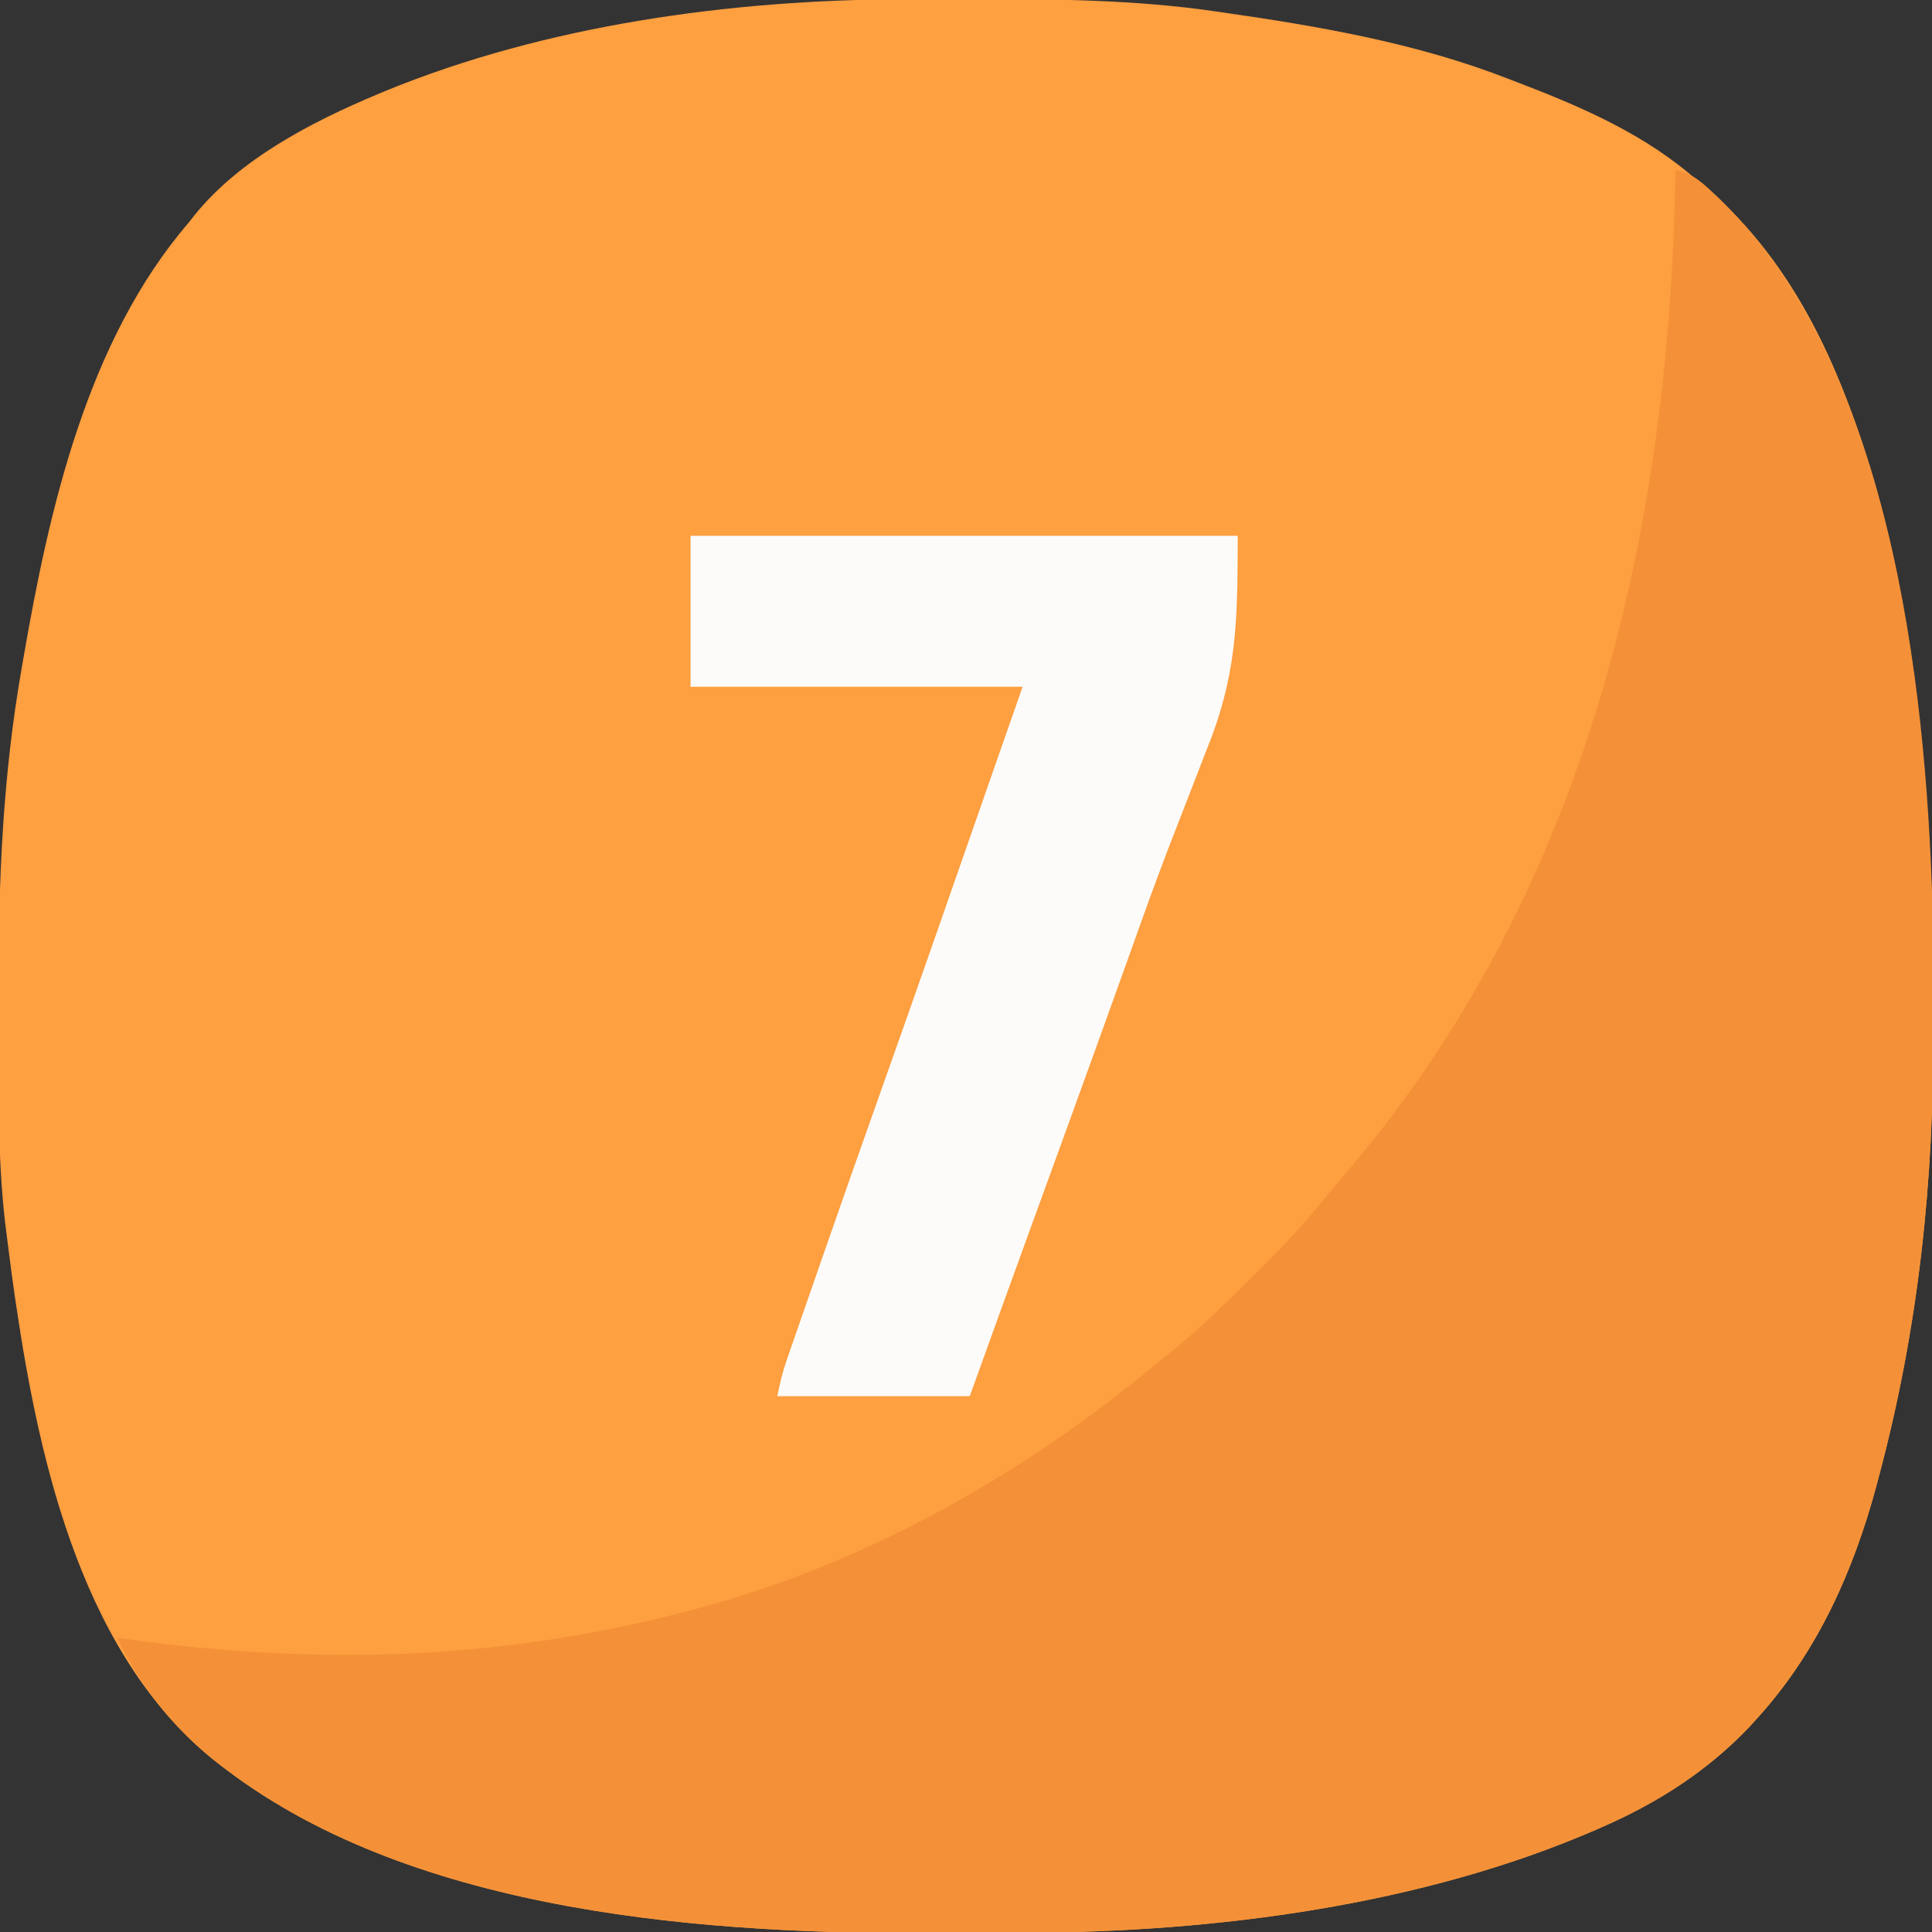
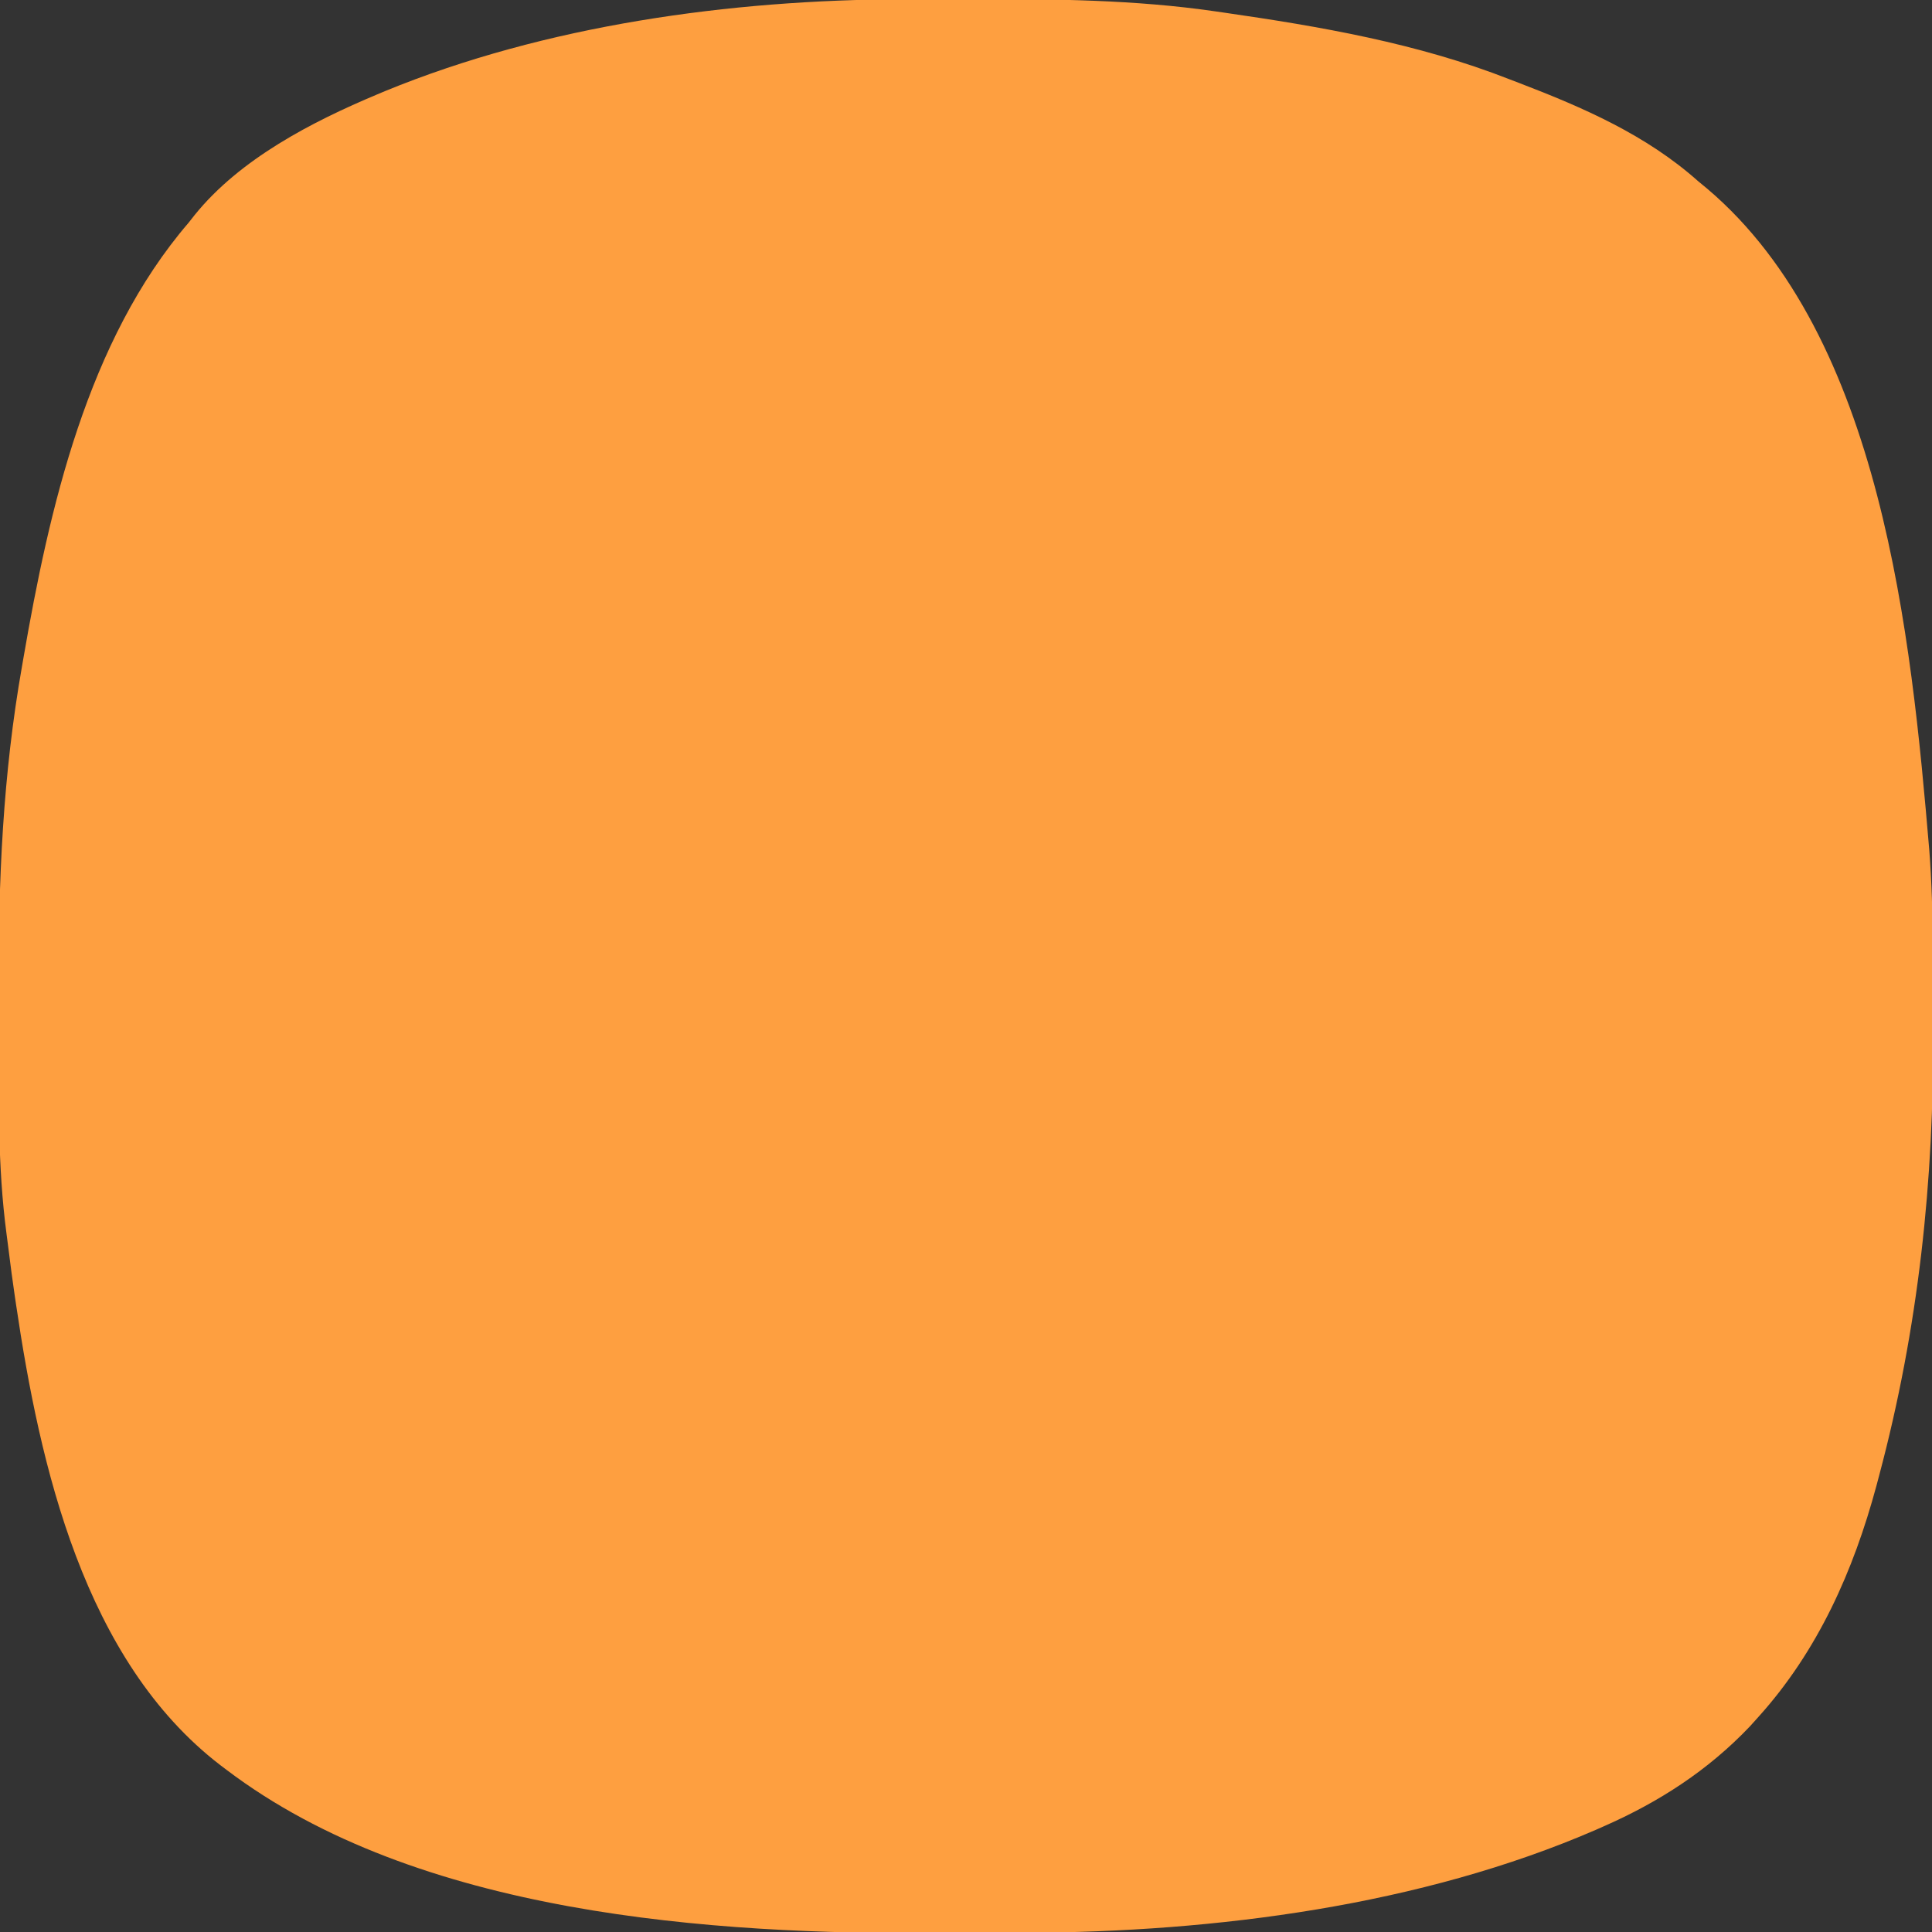
<svg xmlns="http://www.w3.org/2000/svg" width="512" height="512">
  <rect width="100%" height="100%" fill="#333333" stroke="none" />
  <path d="M0 0 C1.31 -0.007 2.621 -0.014 3.971 -0.021 C8.171 -0.041 12.37 -0.046 16.57 -0.047 C17.287 -0.047 18.003 -0.047 18.741 -0.048 C40.19 -0.049 61.421 0.114 82.695 3.203 C83.761 3.356 83.761 3.356 84.847 3.512 C110.603 7.224 136.381 11.662 160.695 21.203 C161.542 21.527 162.388 21.85 163.26 22.183 C180.286 28.709 196.95 35.958 210.695 48.203 C211.917 49.212 211.917 49.212 213.164 50.242 C259.47 89.545 267.193 169.081 271.967 225.407 C272.628 233.969 272.87 242.48 272.898 251.066 C272.901 251.752 272.904 252.437 272.907 253.143 C272.922 256.786 272.931 260.429 272.936 264.072 C272.94 267.001 272.954 269.929 272.977 272.857 C273.285 313.007 269.072 352.313 258.695 391.203 C258.457 392.102 258.219 393.002 257.973 393.928 C251.89 416.487 242.467 437.711 226.695 455.203 C225.949 456.032 225.203 456.861 224.434 457.715 C213.362 469.372 200.34 477.768 185.695 484.203 C184.702 484.643 184.702 484.643 183.688 485.092 C137.317 505.223 82.712 512.242 32.418 512.406 C31.724 512.409 31.029 512.412 30.314 512.415 C26.625 512.43 22.937 512.439 19.248 512.443 C16.285 512.448 13.322 512.461 10.359 512.484 C-50.834 512.948 -128.661 507.606 -179.305 469.203 C-179.833 468.804 -180.36 468.405 -180.904 467.994 C-217.079 440.226 -228.739 388.627 -235.055 345.891 C-235.156 345.211 -235.257 344.532 -235.361 343.832 C-235.97 339.687 -236.525 335.538 -237.035 331.379 C-237.213 329.945 -237.398 328.511 -237.59 327.078 C-239.95 309.238 -239.645 291.247 -239.62 273.288 C-239.616 269.666 -239.623 266.044 -239.641 262.422 C-239.785 233.585 -238.517 205.359 -233.492 176.891 C-233.364 176.148 -233.236 175.405 -233.104 174.639 C-226.248 134.978 -216.216 90.509 -189.305 59.203 C-188.776 58.53 -188.248 57.857 -187.703 57.164 C-175.678 42.296 -156.656 32.482 -139.305 25.203 C-138.636 24.923 -137.968 24.642 -137.279 24.353 C-94.667 6.86 -45.841 0.166 0 0 Z " fill="#FE9F40" transform="translate(239.305,-0.203)" />
-   <path d="M0 0 C4.162 0.845 6.579 2.908 9.625 5.75 C10.152 6.242 10.679 6.733 11.222 7.24 C56.753 50.844 66.327 135.024 68.108 194.599 C68.163 198.354 68.191 202.108 68.203 205.863 C68.206 206.548 68.209 207.234 68.212 207.94 C68.227 211.583 68.236 215.226 68.24 218.869 C68.245 221.797 68.258 224.726 68.281 227.654 C68.589 267.804 64.376 307.11 54 346 C53.762 346.899 53.523 347.799 53.278 348.725 C47.195 371.284 37.772 392.508 22 410 C21.254 410.829 20.507 411.658 19.738 412.512 C8.666 424.169 -4.355 432.565 -19 439 C-19.994 439.44 -19.994 439.44 -21.007 439.889 C-67.379 460.02 -121.983 467.039 -172.277 467.203 C-172.972 467.206 -173.666 467.209 -174.381 467.212 C-178.07 467.227 -181.758 467.236 -185.447 467.24 C-188.41 467.245 -191.373 467.258 -194.337 467.281 C-255.529 467.744 -333.356 462.402 -384 424 C-384.528 423.601 -385.056 423.202 -385.6 422.791 C-397.671 413.525 -406.246 402.7 -413 389 C-412.434 389.08 -411.868 389.161 -411.285 389.244 C-360.517 396.372 -311.707 395.124 -262 382 C-260.712 381.664 -260.712 381.664 -259.398 381.322 C-218.683 370.52 -180.106 349.83 -147 324 C-146.188 323.37 -145.376 322.739 -144.539 322.09 C-142.001 320.089 -139.498 318.051 -137 316 C-136.046 315.233 -135.092 314.466 -134.109 313.676 C-125.848 306.903 -118.252 299.467 -110.688 291.938 C-110.176 291.431 -109.664 290.924 -109.137 290.403 C-102.285 283.605 -96.015 276.563 -90 269 C-89.137 267.972 -88.268 266.949 -87.391 265.934 C-23.492 191.424 -1.377 95.756 0 0 Z " fill="#F49138" transform="translate(444,45)" />
-   <path d="M0 0 C47.85 0 95.7 0 145 0 C145 23.678 144.742 37.287 136.375 57.688 C135.463 60.03 134.557 62.375 133.656 64.723 C132.003 69.023 130.338 73.317 128.651 77.603 C125.451 85.745 122.427 93.941 119.477 102.176 C119.251 102.806 119.025 103.437 118.792 104.086 C117.649 107.278 116.509 110.472 115.37 113.665 C113.319 119.411 111.248 125.15 109.177 130.889 C108.489 132.794 107.803 134.699 107.116 136.603 C101.371 152.531 95.579 168.441 89.783 184.35 C84.488 198.887 79.234 213.44 74 228 C57.17 228 40.34 228 23 228 C23.686 224.572 24.37 221.668 25.496 218.421 C25.802 217.533 26.108 216.645 26.424 215.73 C26.758 214.771 27.093 213.812 27.438 212.824 C27.789 211.809 28.14 210.793 28.503 209.747 C29.665 206.393 30.832 203.04 32 199.688 C32.821 197.322 33.643 194.957 34.464 192.591 C40.005 176.647 45.616 160.728 51.268 144.822 C60.042 120.132 68.665 95.389 77.287 70.646 C80.848 60.427 84.425 50.214 88 40 C58.96 40 29.92 40 0 40 C0 26.8 0 13.6 0 0 Z " fill="#FCFBFA" transform="translate(183,142)" />
</svg>